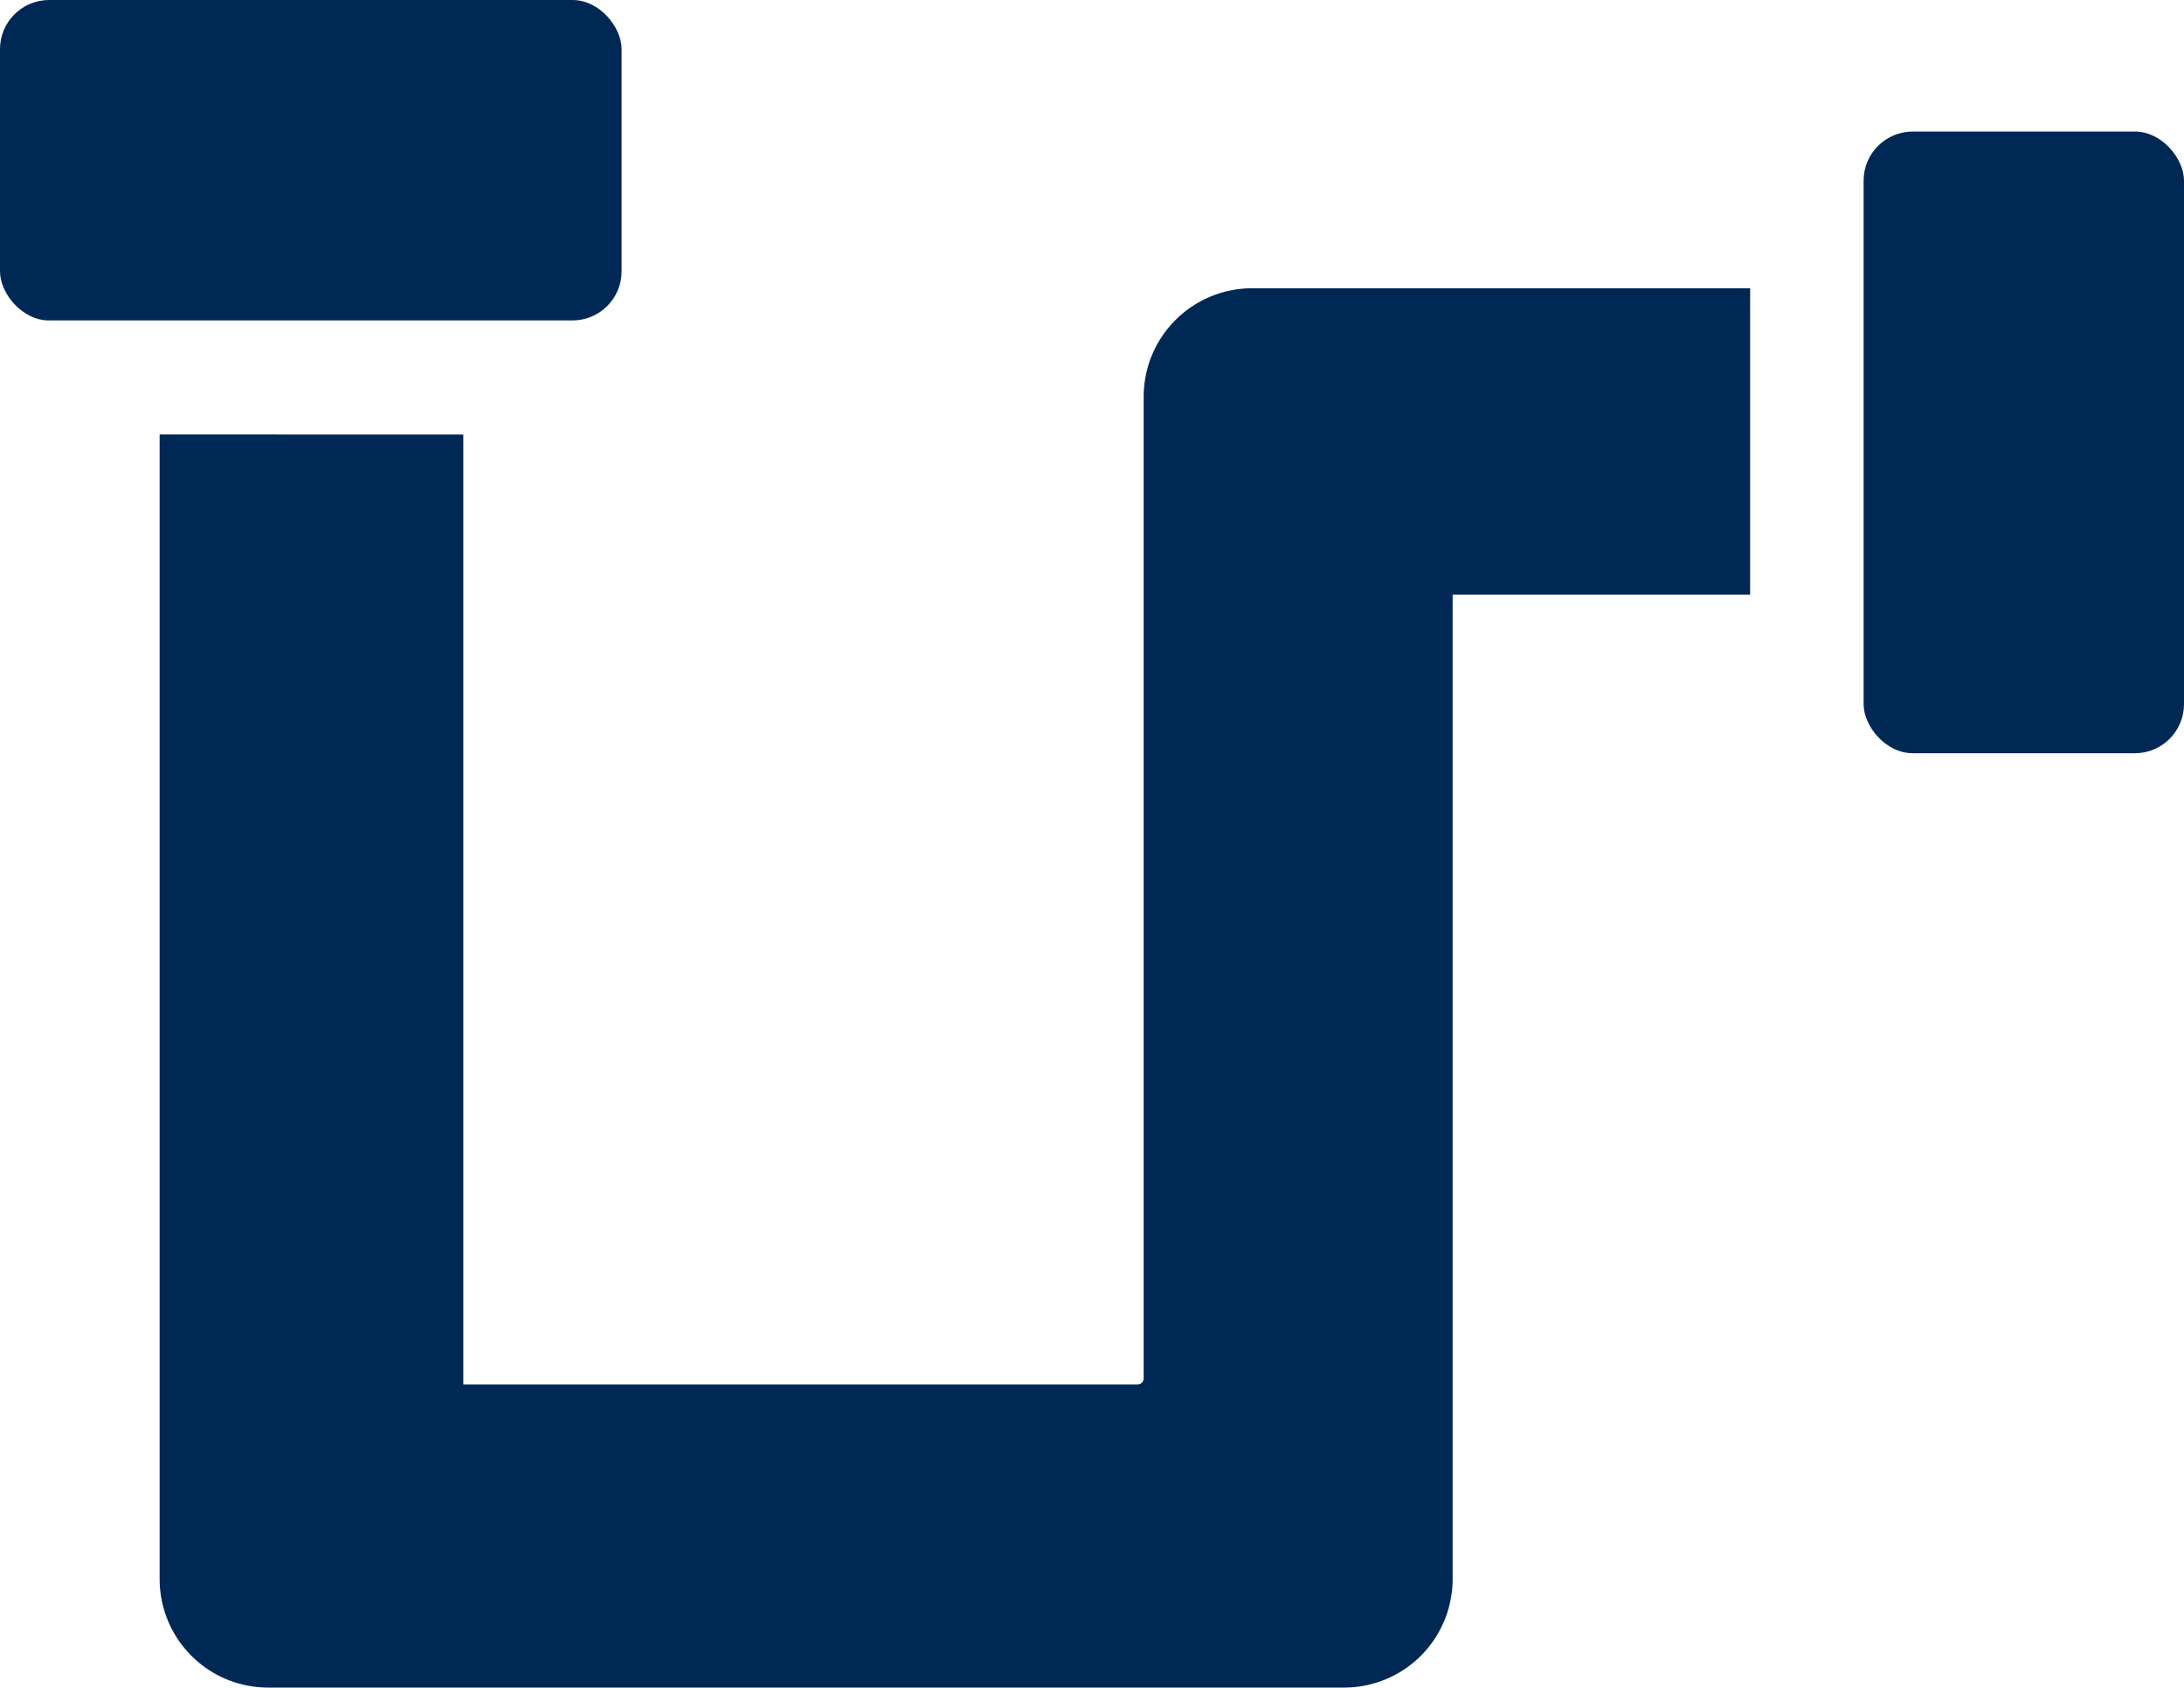
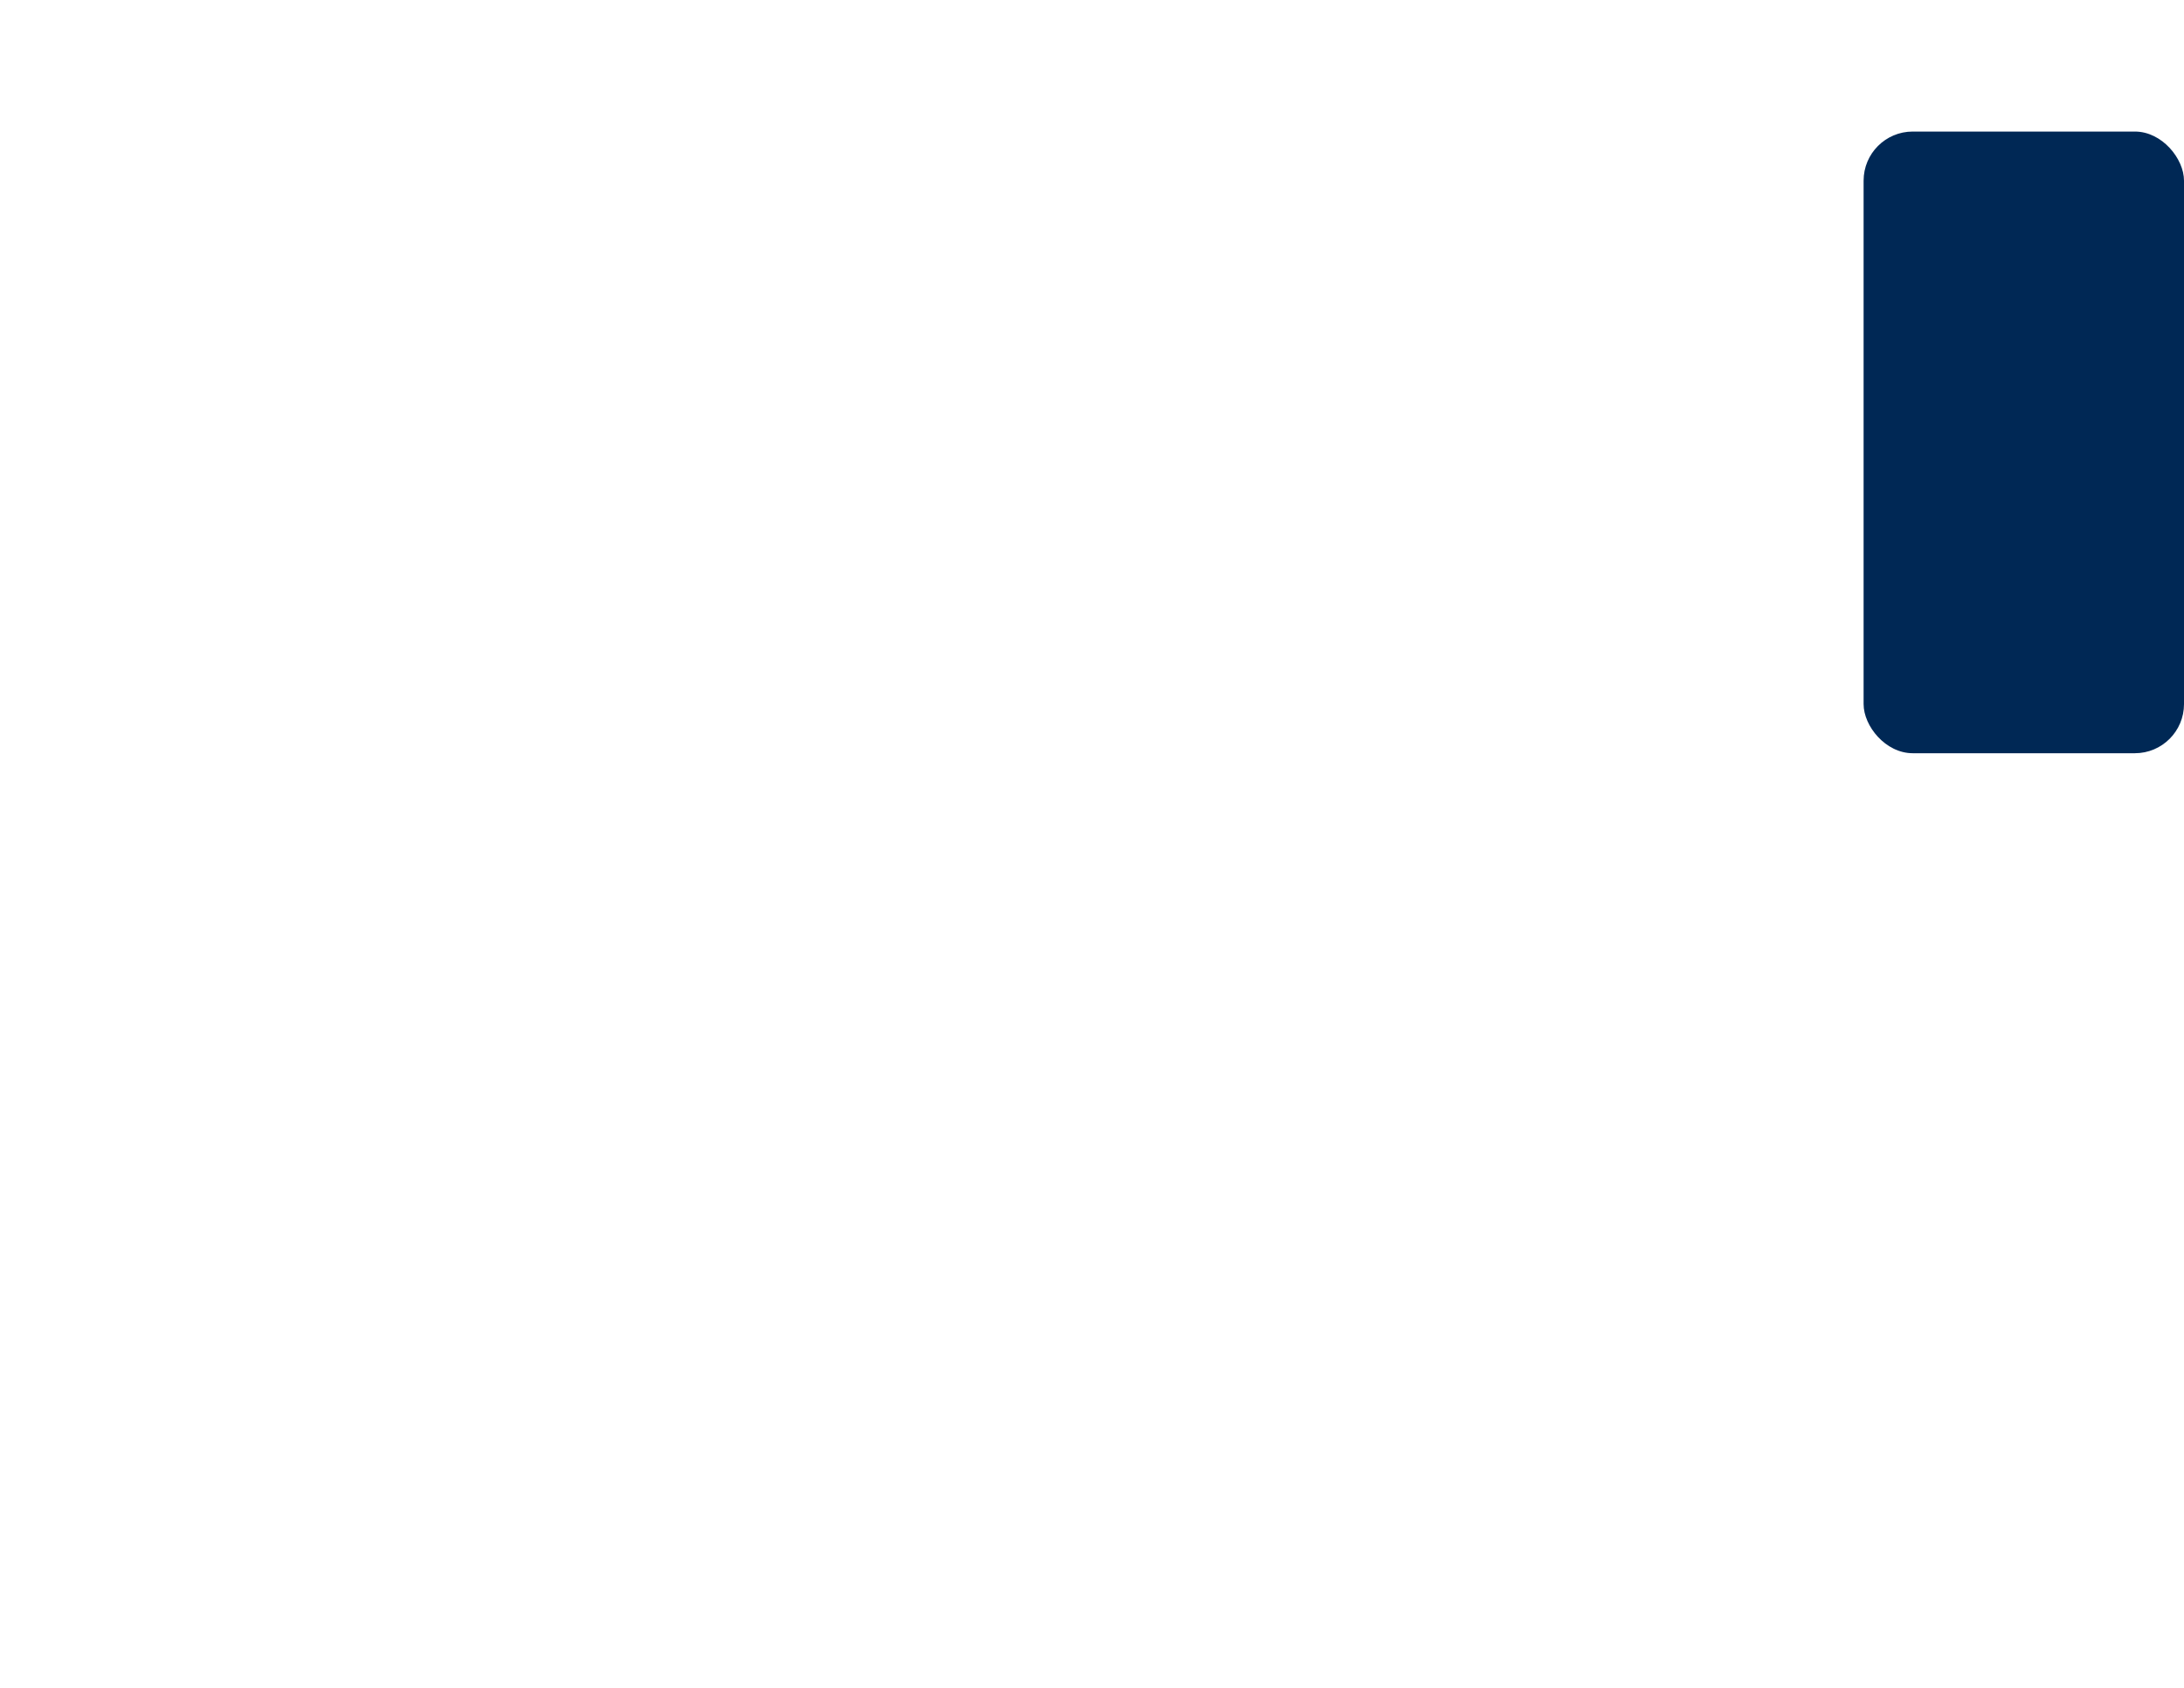
<svg xmlns="http://www.w3.org/2000/svg" width="44.464" height="34.354" viewBox="0 0 44.464 34.354">
-   <path d="M-788.483,2291.985v23.3a2.209,2.209,0,0,0,2.209,2.209h21.906a2.209,2.209,0,0,0,2.209-2.209v-20.039h6.057v-6.237h-10.138a2.209,2.209,0,0,0-2.209,2.209V2311.2a.123.123,0,0,1-.123.123H-782.3v-19.336Z" transform="translate(791.733 -2283.141)" fill="#002855" />
-   <rect width="12.655" height="6.523" rx="1" fill="#002855" />
  <rect width="6.523" height="12.655" rx="1" transform="translate(37.941 2.678)" fill="#002855" />
</svg>